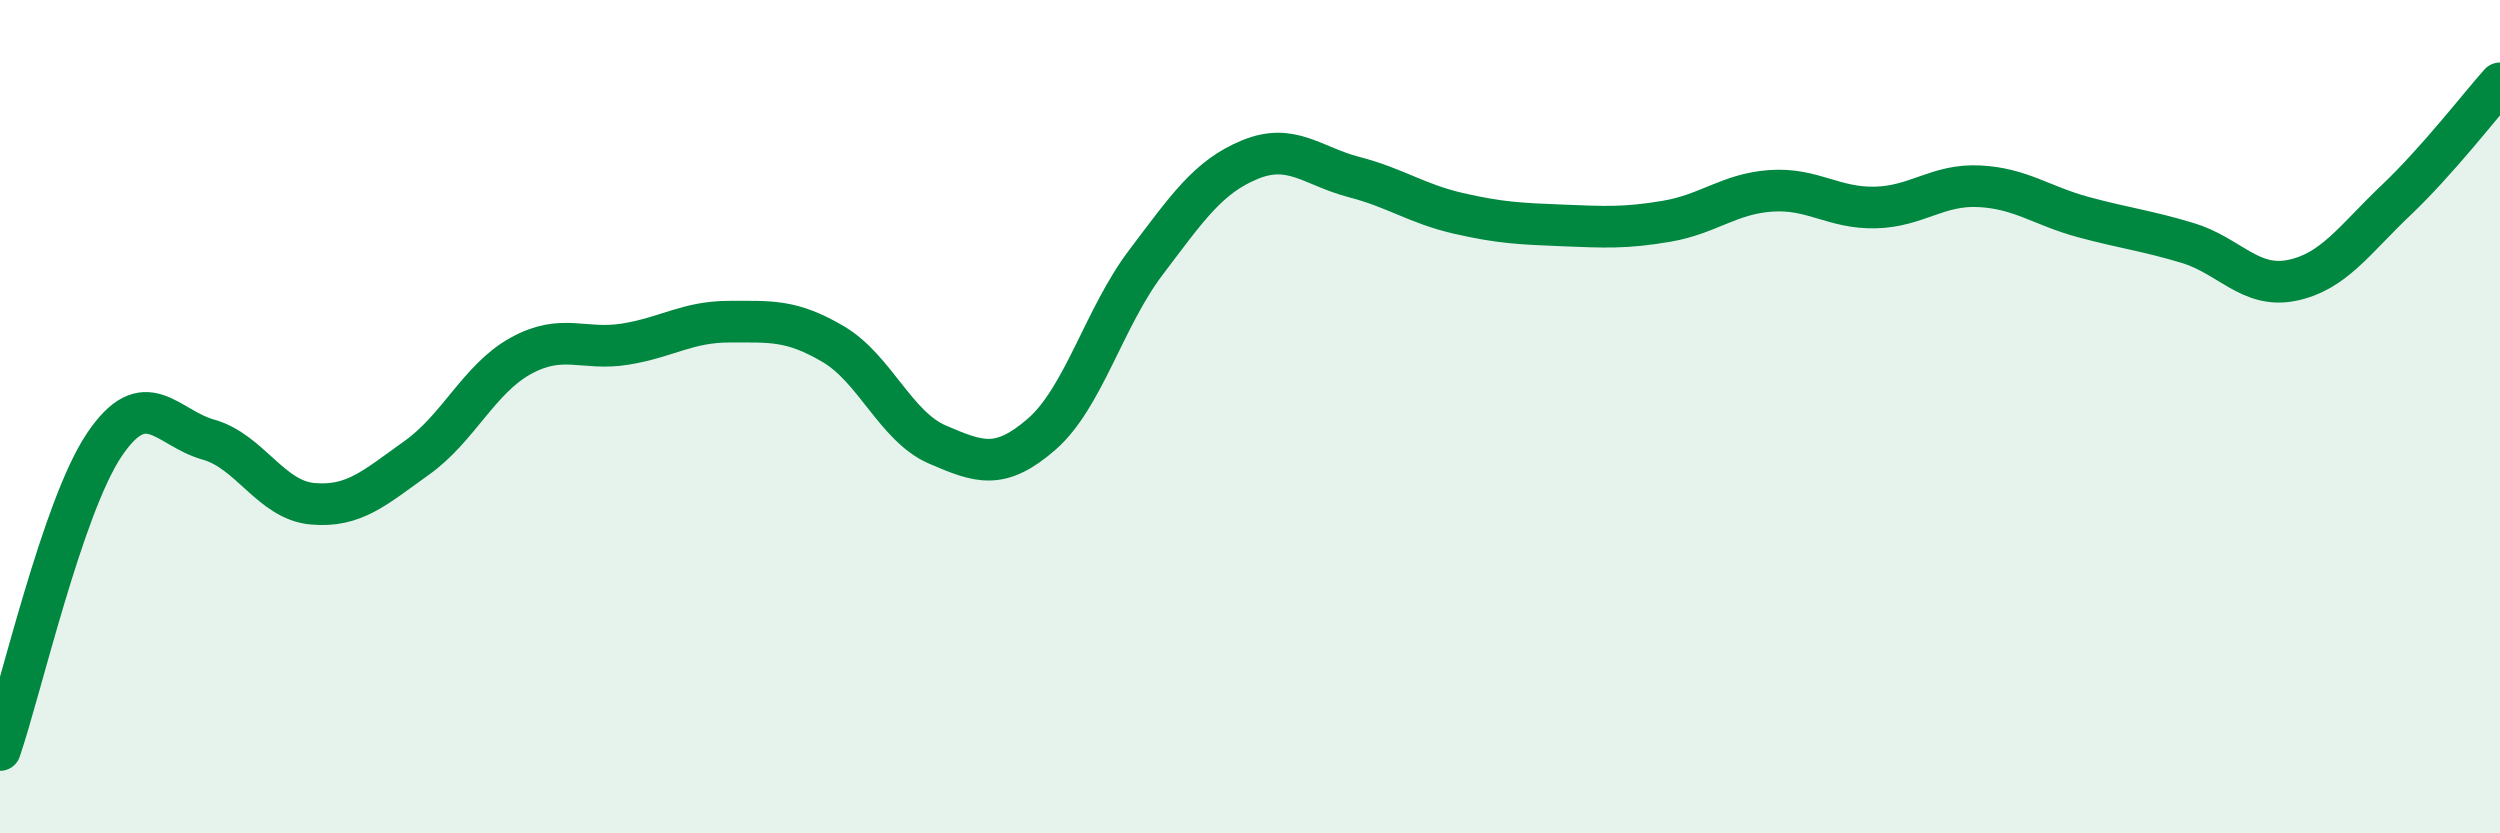
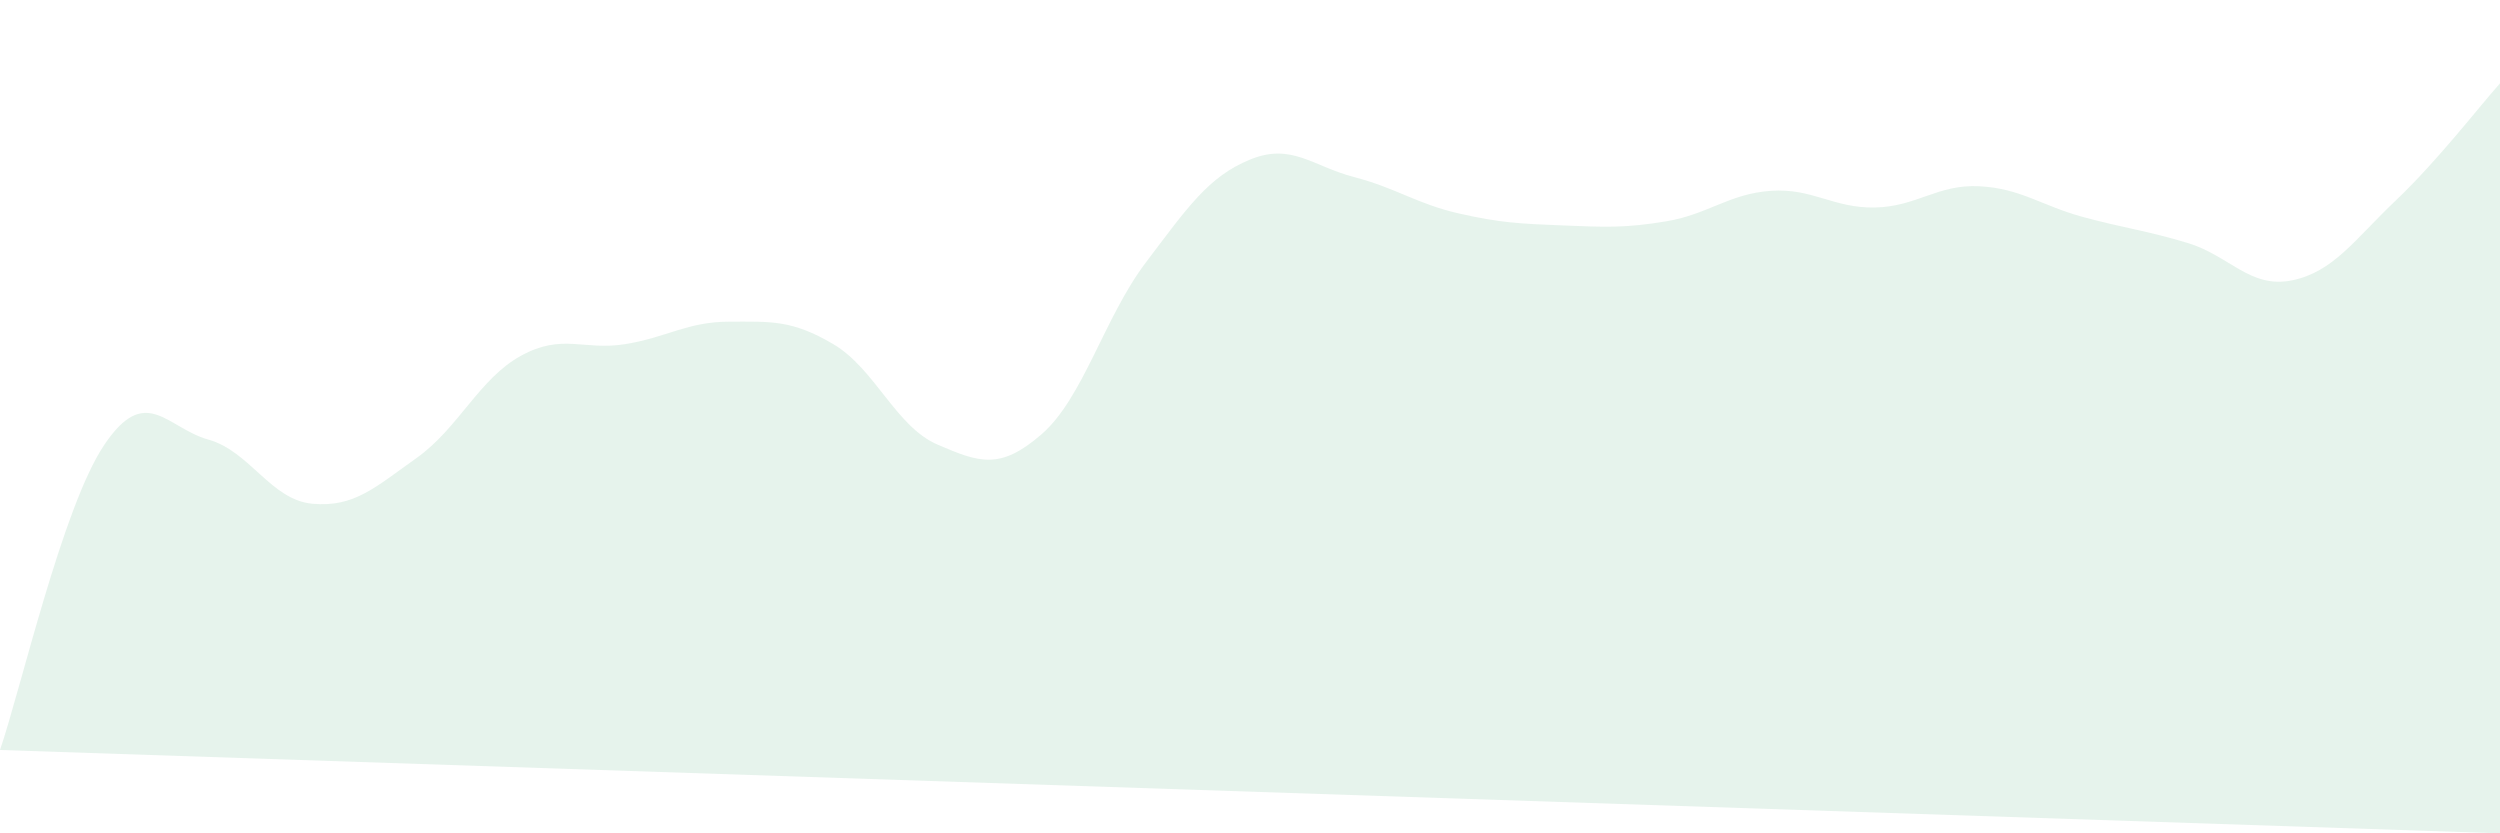
<svg xmlns="http://www.w3.org/2000/svg" width="60" height="20" viewBox="0 0 60 20">
-   <path d="M 0,18 C 0.5,16.54 1.5,12.17 2.5,10.68 C 3.5,9.19 4,10.27 5,10.55 C 6,10.83 6.5,12 7.5,12.09 C 8.5,12.18 9,11.7 10,10.99 C 11,10.28 11.5,9.09 12.5,8.54 C 13.5,7.99 14,8.42 15,8.26 C 16,8.1 16.5,7.72 17.5,7.72 C 18.5,7.72 19,7.67 20,8.26 C 21,8.85 21.5,10.24 22.5,10.67 C 23.5,11.1 24,11.29 25,10.42 C 26,9.55 26.5,7.62 27.5,6.3 C 28.5,4.98 29,4.24 30,3.83 C 31,3.42 31.5,3.99 32.5,4.25 C 33.5,4.51 34,4.89 35,5.12 C 36,5.35 36.5,5.37 37.5,5.41 C 38.5,5.45 39,5.48 40,5.31 C 41,5.14 41.5,4.65 42.5,4.58 C 43.5,4.51 44,5 45,4.98 C 46,4.96 46.5,4.42 47.5,4.47 C 48.5,4.52 49,4.94 50,5.21 C 51,5.48 51.5,5.53 52.5,5.83 C 53.5,6.13 54,6.93 55,6.73 C 56,6.53 56.5,5.76 57.5,4.81 C 58.5,3.86 59.5,2.56 60,2L60 20L0 20Z" fill="#008740" opacity="0.1" stroke-linecap="round" stroke-linejoin="round" />
-   <path d="M 0,18 C 0.5,16.54 1.5,12.17 2.5,10.68 C 3.5,9.19 4,10.27 5,10.55 C 6,10.83 6.5,12 7.5,12.09 C 8.5,12.18 9,11.7 10,10.99 C 11,10.28 11.5,9.09 12.5,8.54 C 13.5,7.99 14,8.42 15,8.26 C 16,8.1 16.5,7.72 17.5,7.72 C 18.5,7.72 19,7.67 20,8.26 C 21,8.85 21.5,10.24 22.5,10.67 C 23.5,11.1 24,11.29 25,10.42 C 26,9.55 26.5,7.62 27.5,6.3 C 28.5,4.98 29,4.24 30,3.83 C 31,3.42 31.5,3.99 32.5,4.25 C 33.5,4.51 34,4.89 35,5.12 C 36,5.35 36.5,5.37 37.5,5.41 C 38.5,5.45 39,5.48 40,5.31 C 41,5.14 41.5,4.65 42.5,4.58 C 43.5,4.51 44,5 45,4.98 C 46,4.96 46.5,4.42 47.5,4.47 C 48.5,4.52 49,4.94 50,5.21 C 51,5.48 51.5,5.53 52.5,5.83 C 53.5,6.13 54,6.93 55,6.73 C 56,6.53 56.5,5.76 57.5,4.81 C 58.5,3.86 59.5,2.56 60,2" stroke="#008740" stroke-width="1" fill="none" stroke-linecap="round" stroke-linejoin="round" />
+   <path d="M 0,18 C 0.5,16.54 1.5,12.17 2.5,10.68 C 3.5,9.19 4,10.27 5,10.55 C 6,10.83 6.5,12 7.5,12.09 C 8.5,12.18 9,11.7 10,10.99 C 11,10.28 11.5,9.09 12.5,8.54 C 13.5,7.99 14,8.42 15,8.26 C 16,8.1 16.5,7.72 17.5,7.72 C 18.5,7.72 19,7.67 20,8.26 C 21,8.85 21.5,10.24 22.5,10.67 C 23.5,11.1 24,11.29 25,10.42 C 26,9.55 26.5,7.62 27.5,6.3 C 28.5,4.98 29,4.24 30,3.83 C 31,3.42 31.5,3.99 32.5,4.25 C 33.5,4.51 34,4.89 35,5.12 C 36,5.35 36.5,5.37 37.5,5.41 C 38.5,5.45 39,5.48 40,5.31 C 41,5.14 41.5,4.65 42.5,4.58 C 43.5,4.51 44,5 45,4.98 C 46,4.96 46.5,4.42 47.5,4.47 C 48.5,4.52 49,4.94 50,5.21 C 51,5.48 51.5,5.53 52.5,5.83 C 53.5,6.13 54,6.93 55,6.73 C 56,6.53 56.5,5.76 57.5,4.81 C 58.5,3.86 59.5,2.56 60,2L60 20Z" fill="#008740" opacity="0.1" stroke-linecap="round" stroke-linejoin="round" />
</svg>